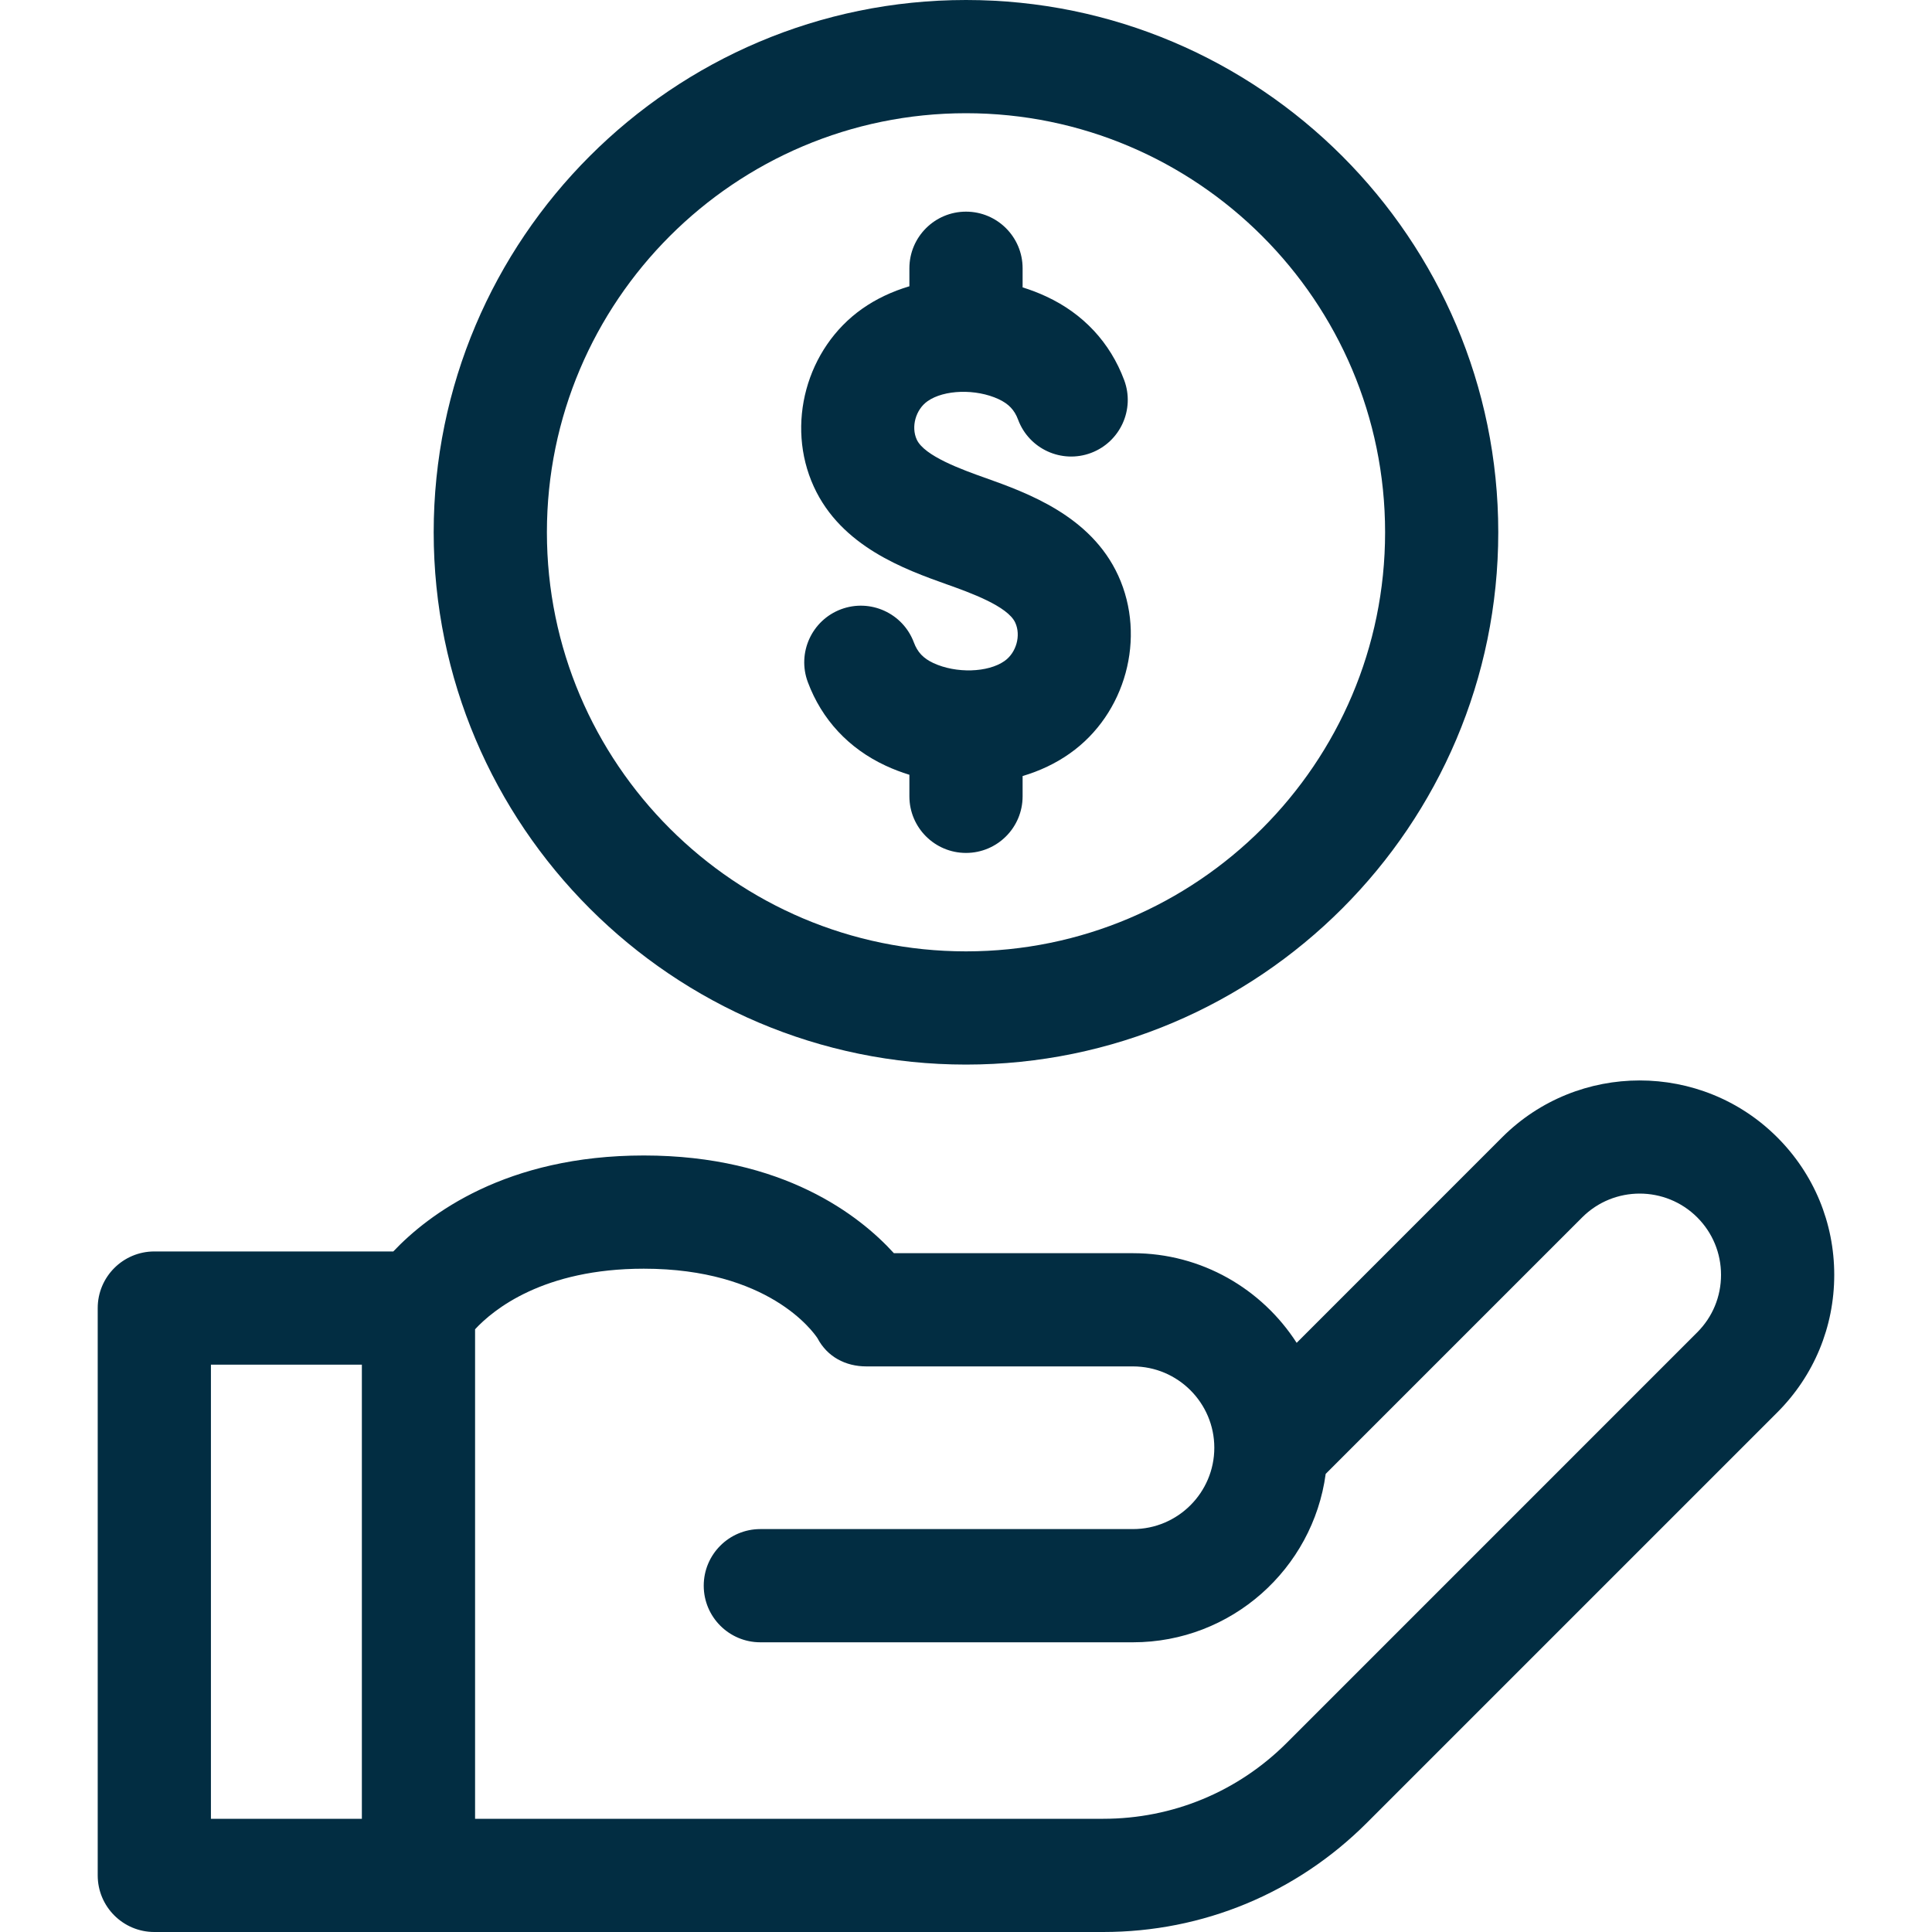
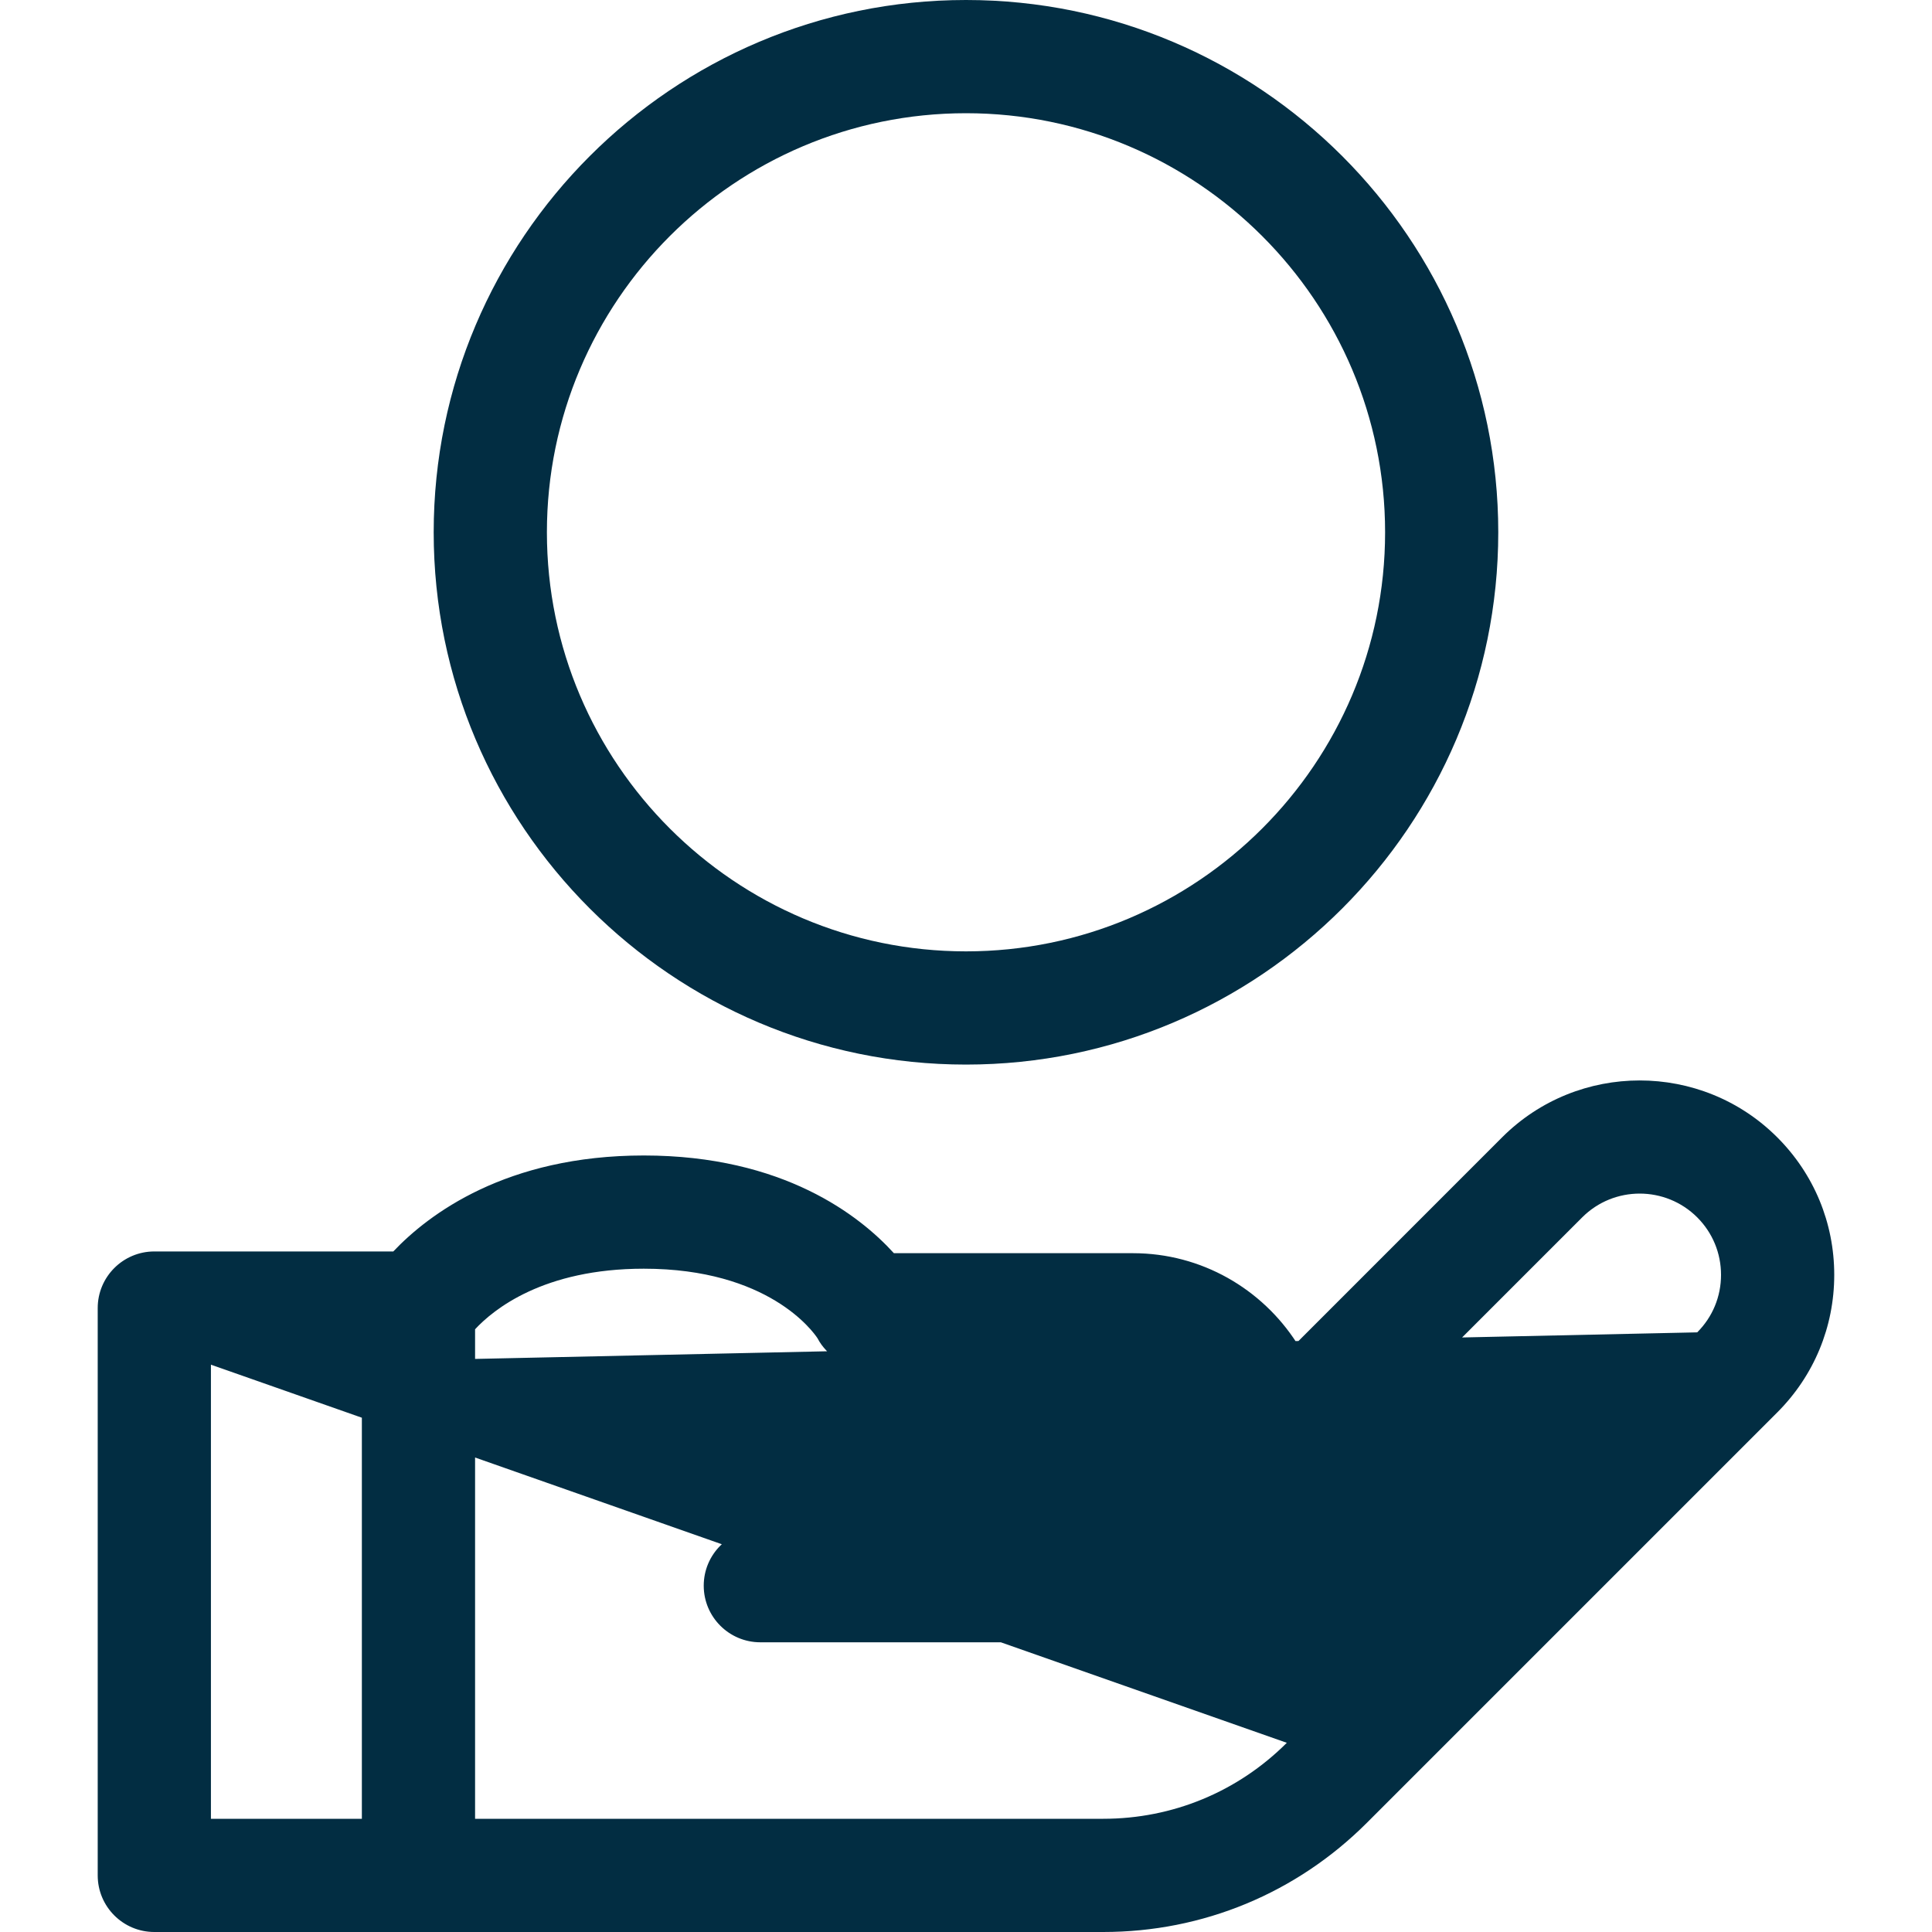
<svg xmlns="http://www.w3.org/2000/svg" width="40" height="40" viewBox="0 0 40 40" fill="none">
  <g clip-path="url(#clip0_2011_748)">
-     <path d="M36.796 23.547C35.226 21.977 32.67 21.977 31.1 23.547L26.846 27.802C26.128 26.687 24.878 25.946 23.457 25.946H18.507C17.804 25.173 16.22 23.923 13.329 23.923C10.476 23.923 8.872 25.141 8.143 25.91H3.195C2.548 25.91 2.023 26.435 2.023 27.082V38.828C2.023 39.475 2.548 40 3.195 40H8.664H22.842C24.903 40 26.841 39.197 28.299 37.74L36.796 29.243C37.557 28.482 37.976 27.471 37.976 26.395C37.976 25.319 37.557 24.308 36.796 23.547ZM4.367 28.254H7.492V37.656H4.367V28.254ZM35.139 27.585L26.642 36.083C25.627 37.097 24.277 37.656 22.842 37.656H9.836V27.521C10.216 27.111 11.251 26.267 13.329 26.267C15.907 26.267 16.832 27.566 16.925 27.706C17.127 28.09 17.504 28.29 17.939 28.29H23.457C24.385 28.29 25.141 29.046 25.141 29.974C25.141 30.902 24.385 31.658 23.457 31.658H15.742C15.095 31.658 14.57 32.183 14.57 32.83C14.57 33.477 15.095 34.002 15.742 34.002H23.457C25.494 34.002 27.182 32.481 27.447 30.515L32.758 25.204C33.414 24.548 34.482 24.548 35.139 25.204C35.457 25.522 35.632 25.945 35.632 26.395C35.632 26.845 35.457 27.267 35.139 27.585Z" fill="#022D42" />
+     <path d="M36.796 23.547C35.226 21.977 32.67 21.977 31.1 23.547L26.846 27.802C26.128 26.687 24.878 25.946 23.457 25.946H18.507C17.804 25.173 16.22 23.923 13.329 23.923C10.476 23.923 8.872 25.141 8.143 25.91H3.195C2.548 25.91 2.023 26.435 2.023 27.082V38.828C2.023 39.475 2.548 40 3.195 40H8.664H22.842C24.903 40 26.841 39.197 28.299 37.74L36.796 29.243C37.557 28.482 37.976 27.471 37.976 26.395C37.976 25.319 37.557 24.308 36.796 23.547ZM4.367 28.254H7.492V37.656H4.367V28.254ZL26.642 36.083C25.627 37.097 24.277 37.656 22.842 37.656H9.836V27.521C10.216 27.111 11.251 26.267 13.329 26.267C15.907 26.267 16.832 27.566 16.925 27.706C17.127 28.09 17.504 28.29 17.939 28.29H23.457C24.385 28.29 25.141 29.046 25.141 29.974C25.141 30.902 24.385 31.658 23.457 31.658H15.742C15.095 31.658 14.57 32.183 14.57 32.83C14.57 33.477 15.095 34.002 15.742 34.002H23.457C25.494 34.002 27.182 32.481 27.447 30.515L32.758 25.204C33.414 24.548 34.482 24.548 35.139 25.204C35.457 25.522 35.632 25.945 35.632 26.395C35.632 26.845 35.457 27.267 35.139 27.585Z" fill="#022D42" />
    <path d="M20 22.041C26.077 22.041 31.02 17.097 31.02 11.02C31.02 4.944 26.077 0 20 0C13.923 0 8.979 4.944 8.979 11.021C8.979 17.097 13.923 22.041 20 22.041ZM20 2.344C24.784 2.344 28.677 6.236 28.677 11.021C28.677 15.805 24.784 19.697 20 19.697C15.216 19.697 11.323 15.805 11.323 11.021C11.323 6.236 15.216 2.344 20 2.344Z" fill="#022D42" />
-     <path d="M19.606 12.1C19.606 12.1 19.607 12.1 19.607 12.1C20.078 12.268 20.864 12.549 21.02 12.892C21.141 13.157 21.042 13.513 20.798 13.685C20.455 13.927 19.794 13.946 19.325 13.728C19.117 13.631 18.996 13.504 18.921 13.302C18.695 12.696 18.02 12.388 17.413 12.614C16.807 12.841 16.499 13.516 16.725 14.122C17.015 14.899 17.572 15.497 18.335 15.852C18.495 15.927 18.66 15.989 18.828 16.041V16.487C18.828 17.134 19.353 17.659 20 17.659C20.647 17.659 21.172 17.134 21.172 16.487V16.067C21.526 15.962 21.858 15.806 22.15 15.599C23.307 14.782 23.738 13.199 23.152 11.917C22.583 10.675 21.266 10.204 20.394 9.892C20.394 9.892 20.393 9.892 20.392 9.892C19.922 9.724 19.137 9.443 18.98 9.1C18.859 8.835 18.959 8.479 19.203 8.307C19.545 8.065 20.206 8.046 20.675 8.264C20.883 8.361 21.004 8.488 21.079 8.69C21.305 9.296 21.981 9.604 22.587 9.378C23.193 9.151 23.501 8.476 23.275 7.87C22.985 7.093 22.428 6.495 21.665 6.14C21.505 6.065 21.34 6.002 21.172 5.95V5.554C21.172 4.907 20.647 4.382 20 4.382C19.353 4.382 18.828 4.907 18.828 5.554V5.927C18.475 6.032 18.142 6.187 17.85 6.393C16.693 7.21 16.262 8.793 16.849 10.075C17.417 11.318 18.734 11.788 19.606 12.1Z" fill="#022D42" />
  </g>
  <defs>
    <clipPath id="clip0_2011_748">
      <rect width="40" height="40" fill="white" />
    </clipPath>
  </defs>
</svg>